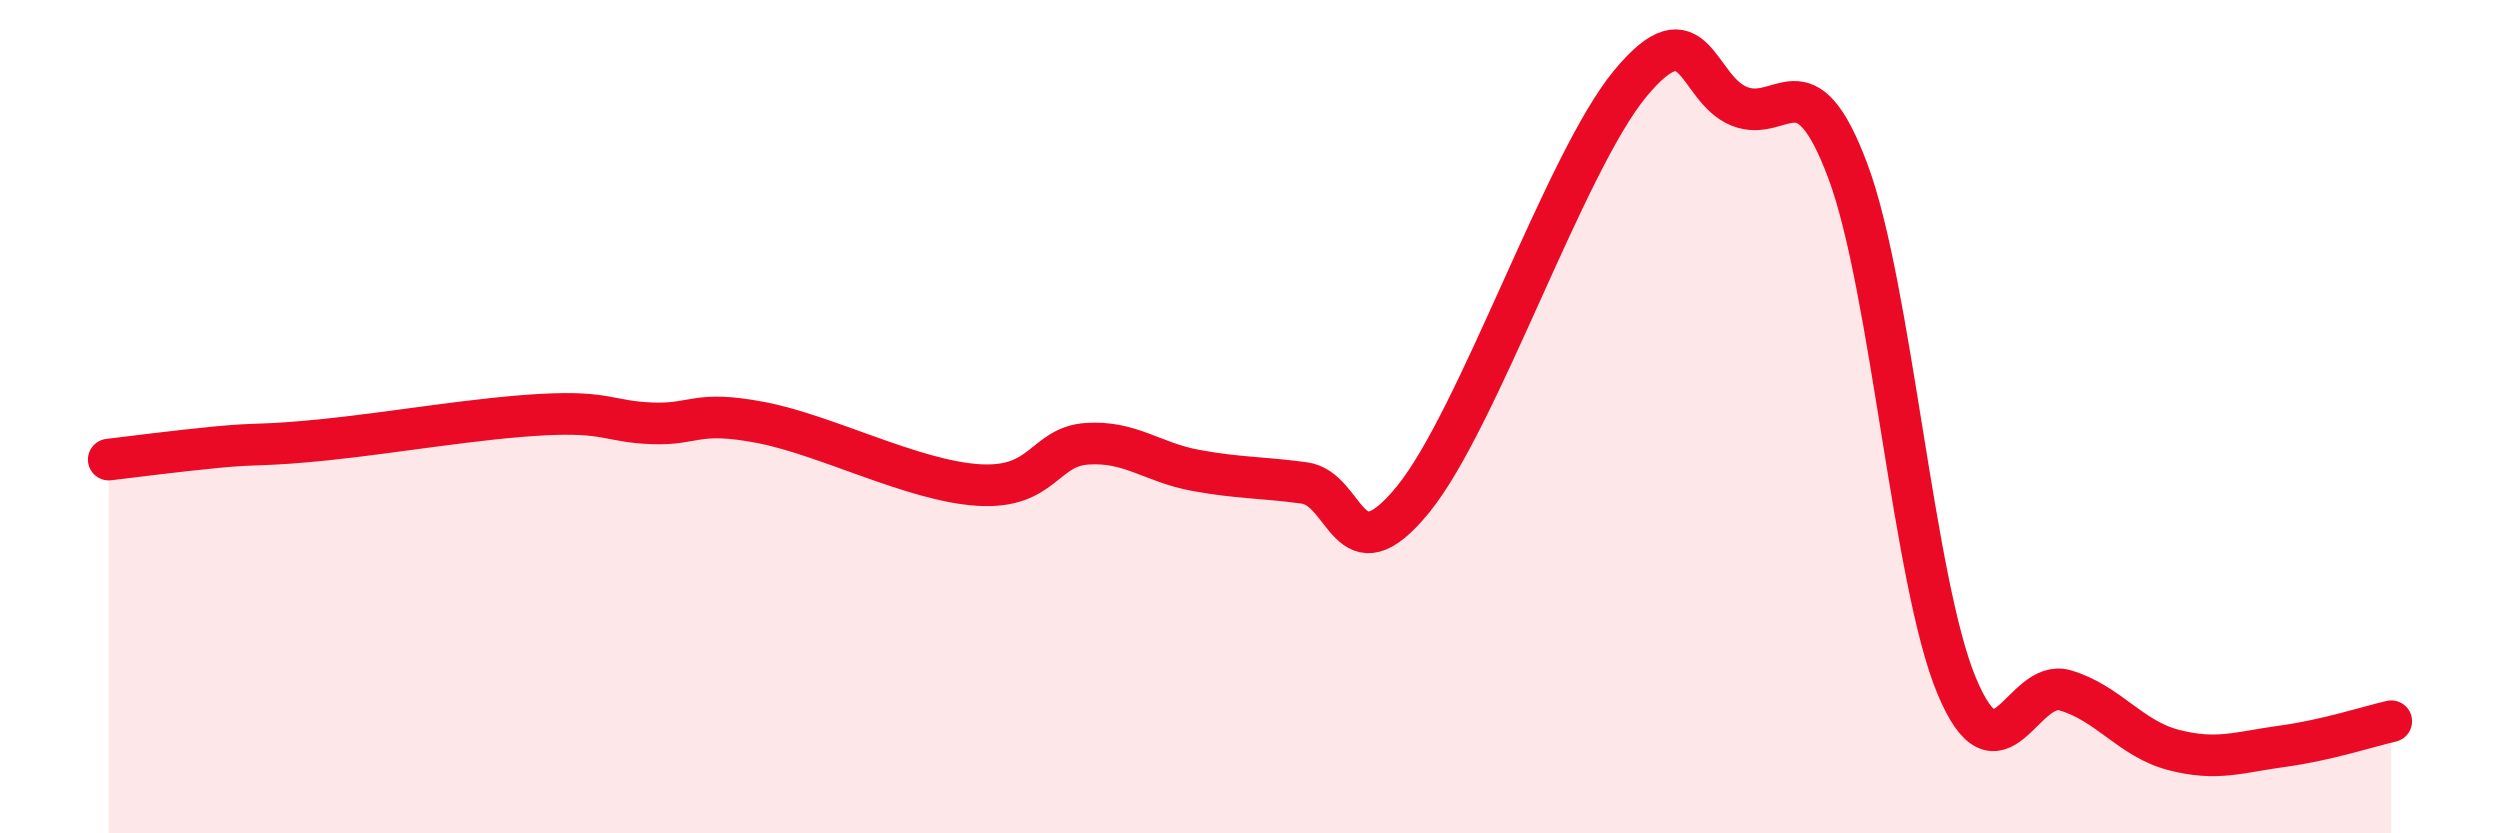
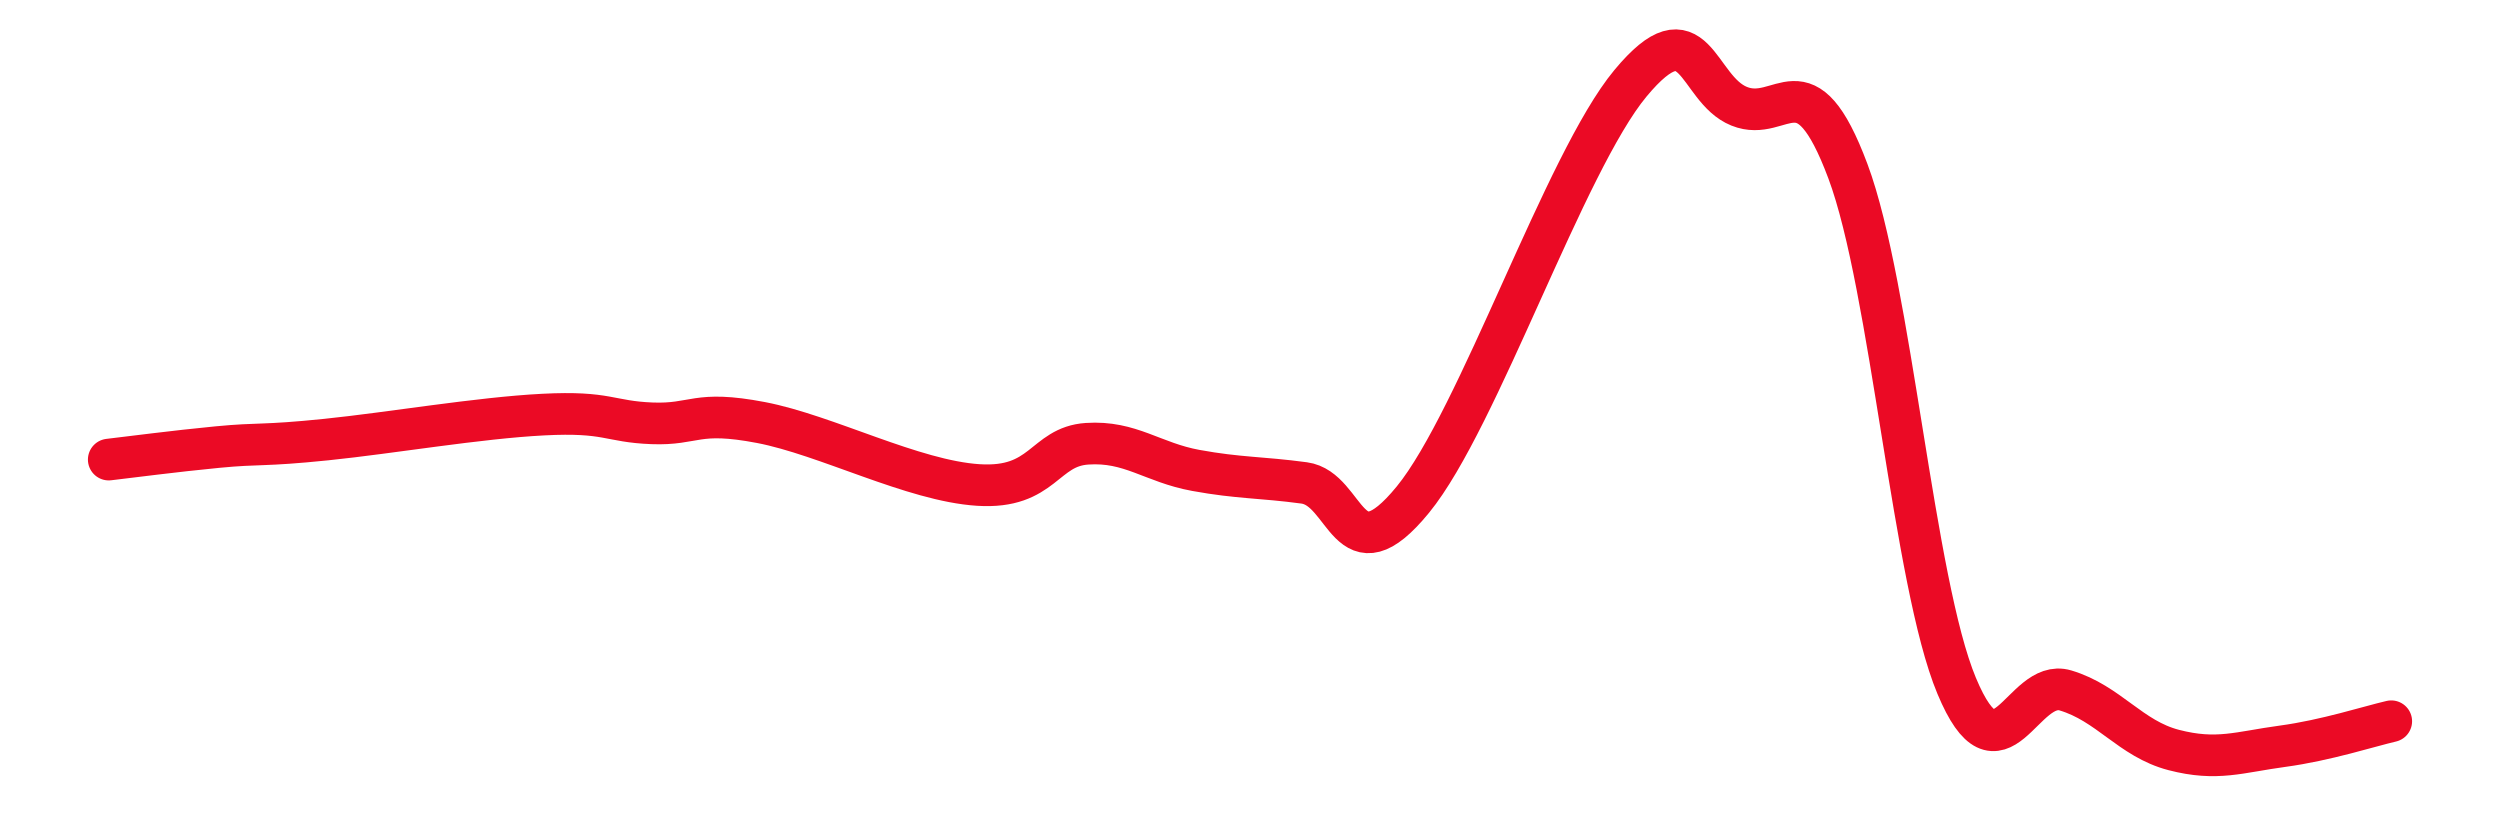
<svg xmlns="http://www.w3.org/2000/svg" width="60" height="20" viewBox="0 0 60 20">
-   <path d="M 2.61,11.03 C 3.13,10.97 4.18,10.83 5.22,10.73 C 6.26,10.63 6.27,10.71 7.83,10.55 C 9.39,10.39 11.48,10.03 13.04,9.95 C 14.6,9.87 14.61,10.12 15.65,10.16 C 16.69,10.2 16.69,9.84 18.26,10.14 C 19.83,10.44 21.91,11.54 23.48,11.64 C 25.05,11.74 25.05,10.72 26.09,10.65 C 27.13,10.58 27.66,11.1 28.7,11.29 C 29.74,11.48 30.26,11.45 31.3,11.59 C 32.34,11.73 32.34,13.91 33.91,11.99 C 35.48,10.07 37.56,3.89 39.13,2 C 40.7,0.11 40.7,2.13 41.74,2.55 C 42.78,2.97 43.31,1.33 44.35,4.11 C 45.39,6.89 45.92,13.97 46.96,16.46 C 48,18.95 48.53,16.26 49.57,16.57 C 50.61,16.88 51.13,17.73 52.17,18 C 53.21,18.27 53.74,18.05 54.78,17.91 C 55.82,17.77 56.87,17.43 57.39,17.31L57.39 20L2.61 20Z" fill="#EB0A25" opacity="0.1" stroke-linecap="round" stroke-linejoin="round" />
  <path d="M 2.61,11.03 C 3.13,10.97 4.18,10.83 5.22,10.73 C 6.26,10.63 6.27,10.71 7.83,10.55 C 9.39,10.39 11.48,10.03 13.04,9.95 C 14.6,9.87 14.61,10.12 15.65,10.16 C 16.69,10.2 16.69,9.84 18.26,10.14 C 19.83,10.44 21.91,11.54 23.48,11.64 C 25.05,11.74 25.05,10.72 26.09,10.65 C 27.13,10.58 27.66,11.1 28.7,11.29 C 29.74,11.48 30.26,11.45 31.3,11.59 C 32.34,11.73 32.34,13.91 33.91,11.99 C 35.48,10.07 37.56,3.89 39.13,2 C 40.7,0.11 40.7,2.13 41.74,2.55 C 42.78,2.97 43.31,1.33 44.35,4.11 C 45.39,6.89 45.92,13.97 46.96,16.46 C 48,18.95 48.53,16.26 49.57,16.57 C 50.61,16.88 51.13,17.73 52.17,18 C 53.21,18.27 53.74,18.05 54.78,17.91 C 55.82,17.77 56.87,17.43 57.39,17.31" stroke="#EB0A25" stroke-width="1" fill="none" stroke-linecap="round" stroke-linejoin="round" />
</svg>